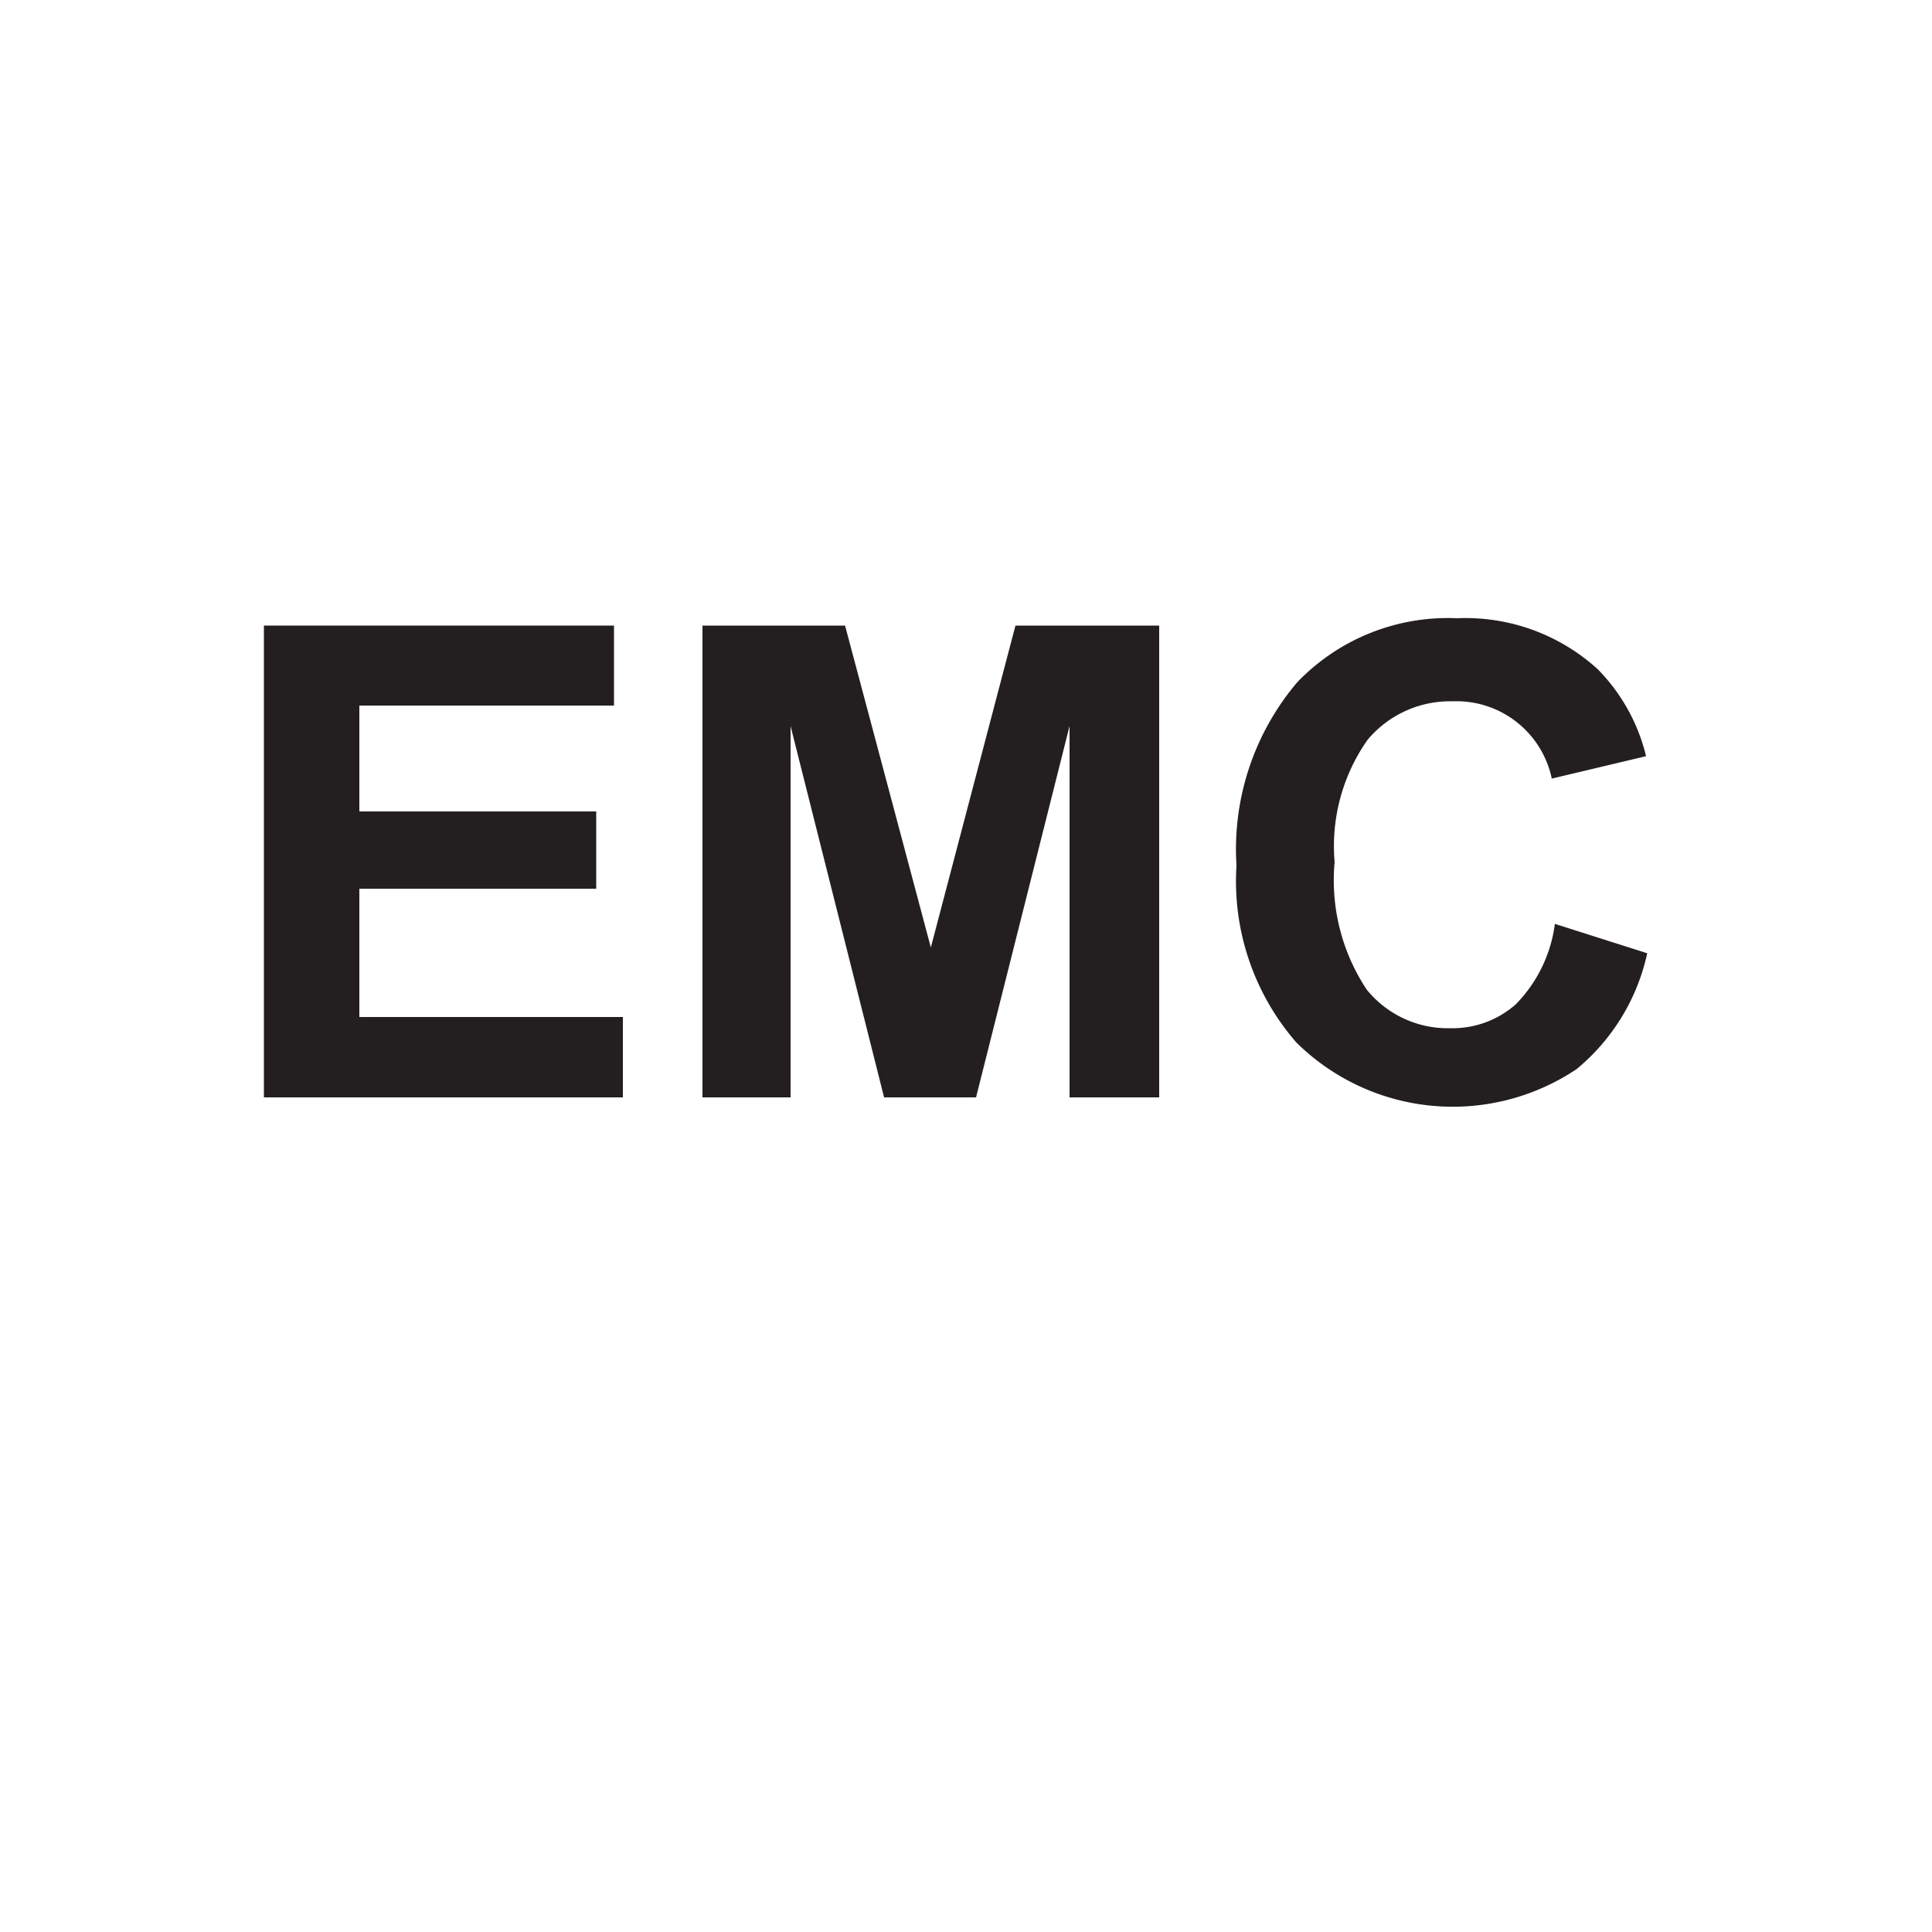
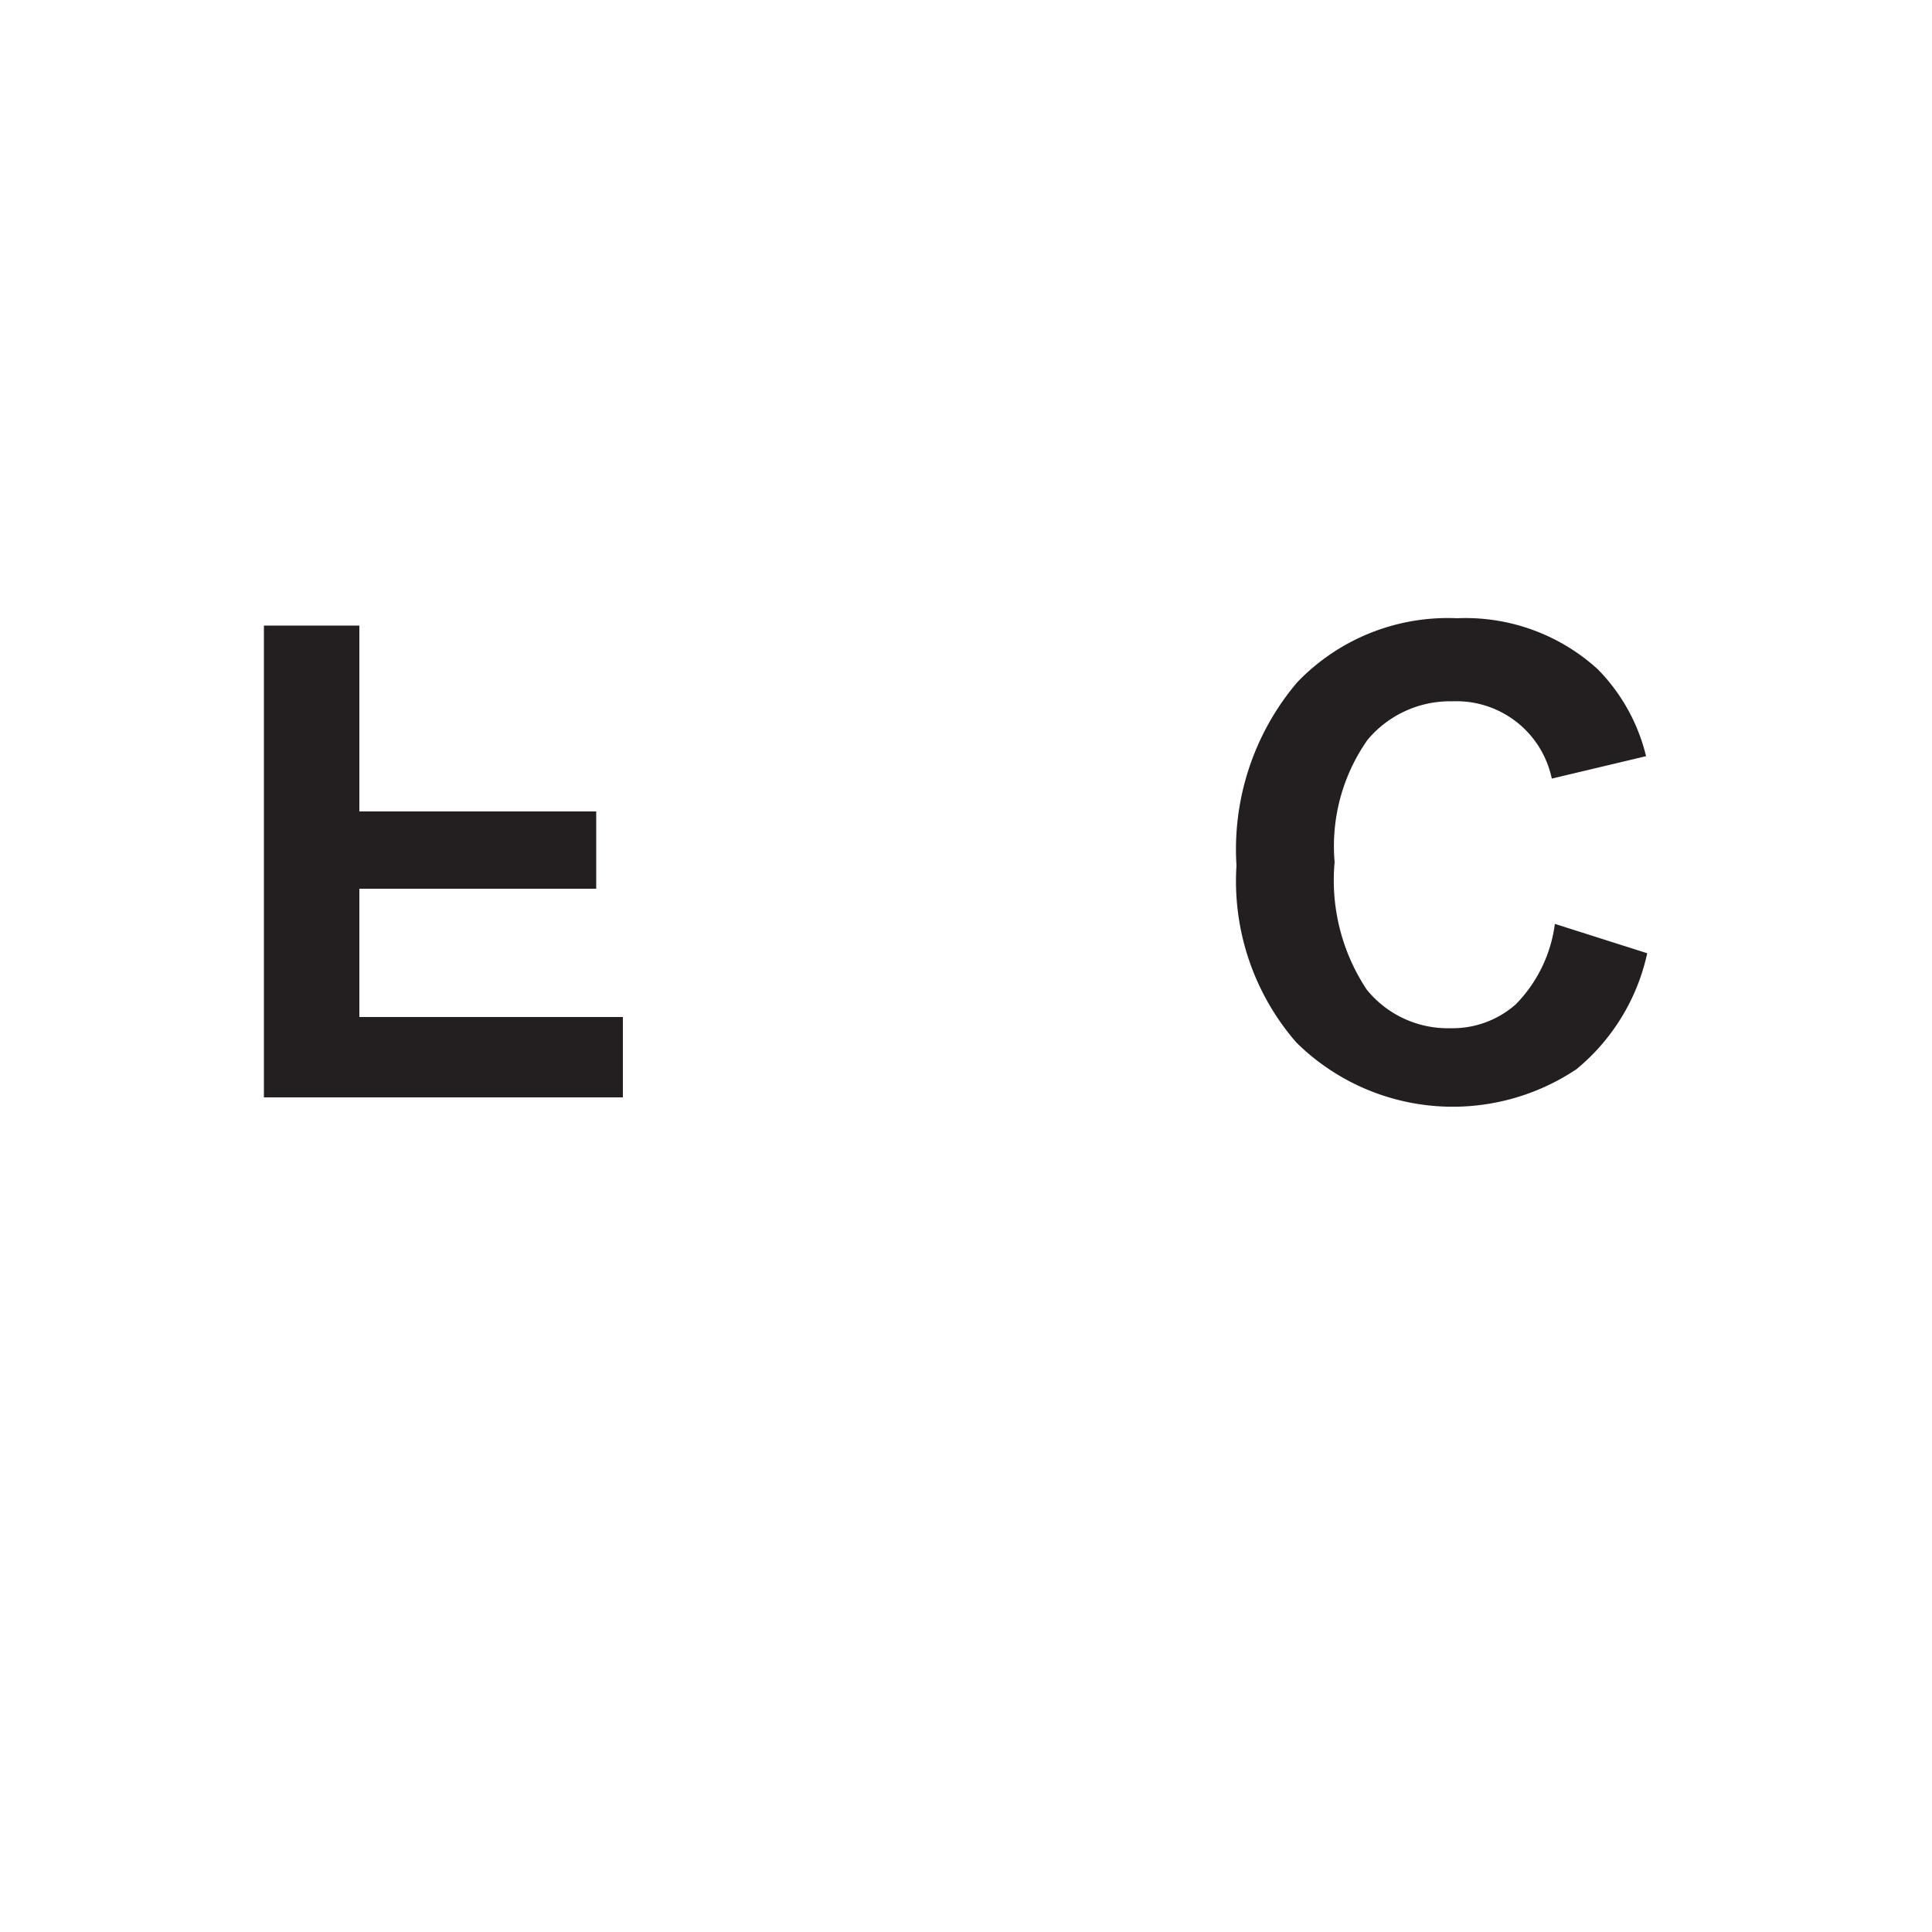
<svg xmlns="http://www.w3.org/2000/svg" id="Layer_1" data-name="Layer 1" width="50" height="50" viewBox="0 0 50 50">
  <defs>
    <style>
      .cls-1 {
        fill: #231f20;
      }
    </style>
  </defs>
  <title>9</title>
  <g>
-     <path class="cls-1" d="M6.83,28.4V16.19h9.06v2.07H9.3V21h6.13V23H9.3v3.32h6.82V28.4Z" />
-     <path class="cls-1" d="M18.18,28.4V16.19h3.69l2.22,8.33,2.19-8.33H30V28.4H27.68V18.79L25.26,28.4H22.88l-2.42-9.61V28.4Z" />
+     <path class="cls-1" d="M6.83,28.4V16.19h9.06H9.3V21h6.13V23H9.3v3.32h6.82V28.4Z" />
    <path class="cls-1" d="M40.24,23.91l2.39.76a5.36,5.36,0,0,1-1.83,3,5.76,5.76,0,0,1-7.25-.69A6.36,6.36,0,0,1,32,22.4a6.68,6.68,0,0,1,1.57-4.74A5.4,5.4,0,0,1,37.71,16a5.08,5.08,0,0,1,3.64,1.32,4.82,4.82,0,0,1,1.25,2.25l-2.44.58a2.52,2.52,0,0,0-2.57-2,2.78,2.78,0,0,0-2.2,1,4.78,4.78,0,0,0-.85,3.16,5.12,5.12,0,0,0,.83,3.3,2.7,2.7,0,0,0,2.17,1,2.47,2.47,0,0,0,1.69-.62A3.64,3.64,0,0,0,40.24,23.91Z" />
  </g>
</svg>